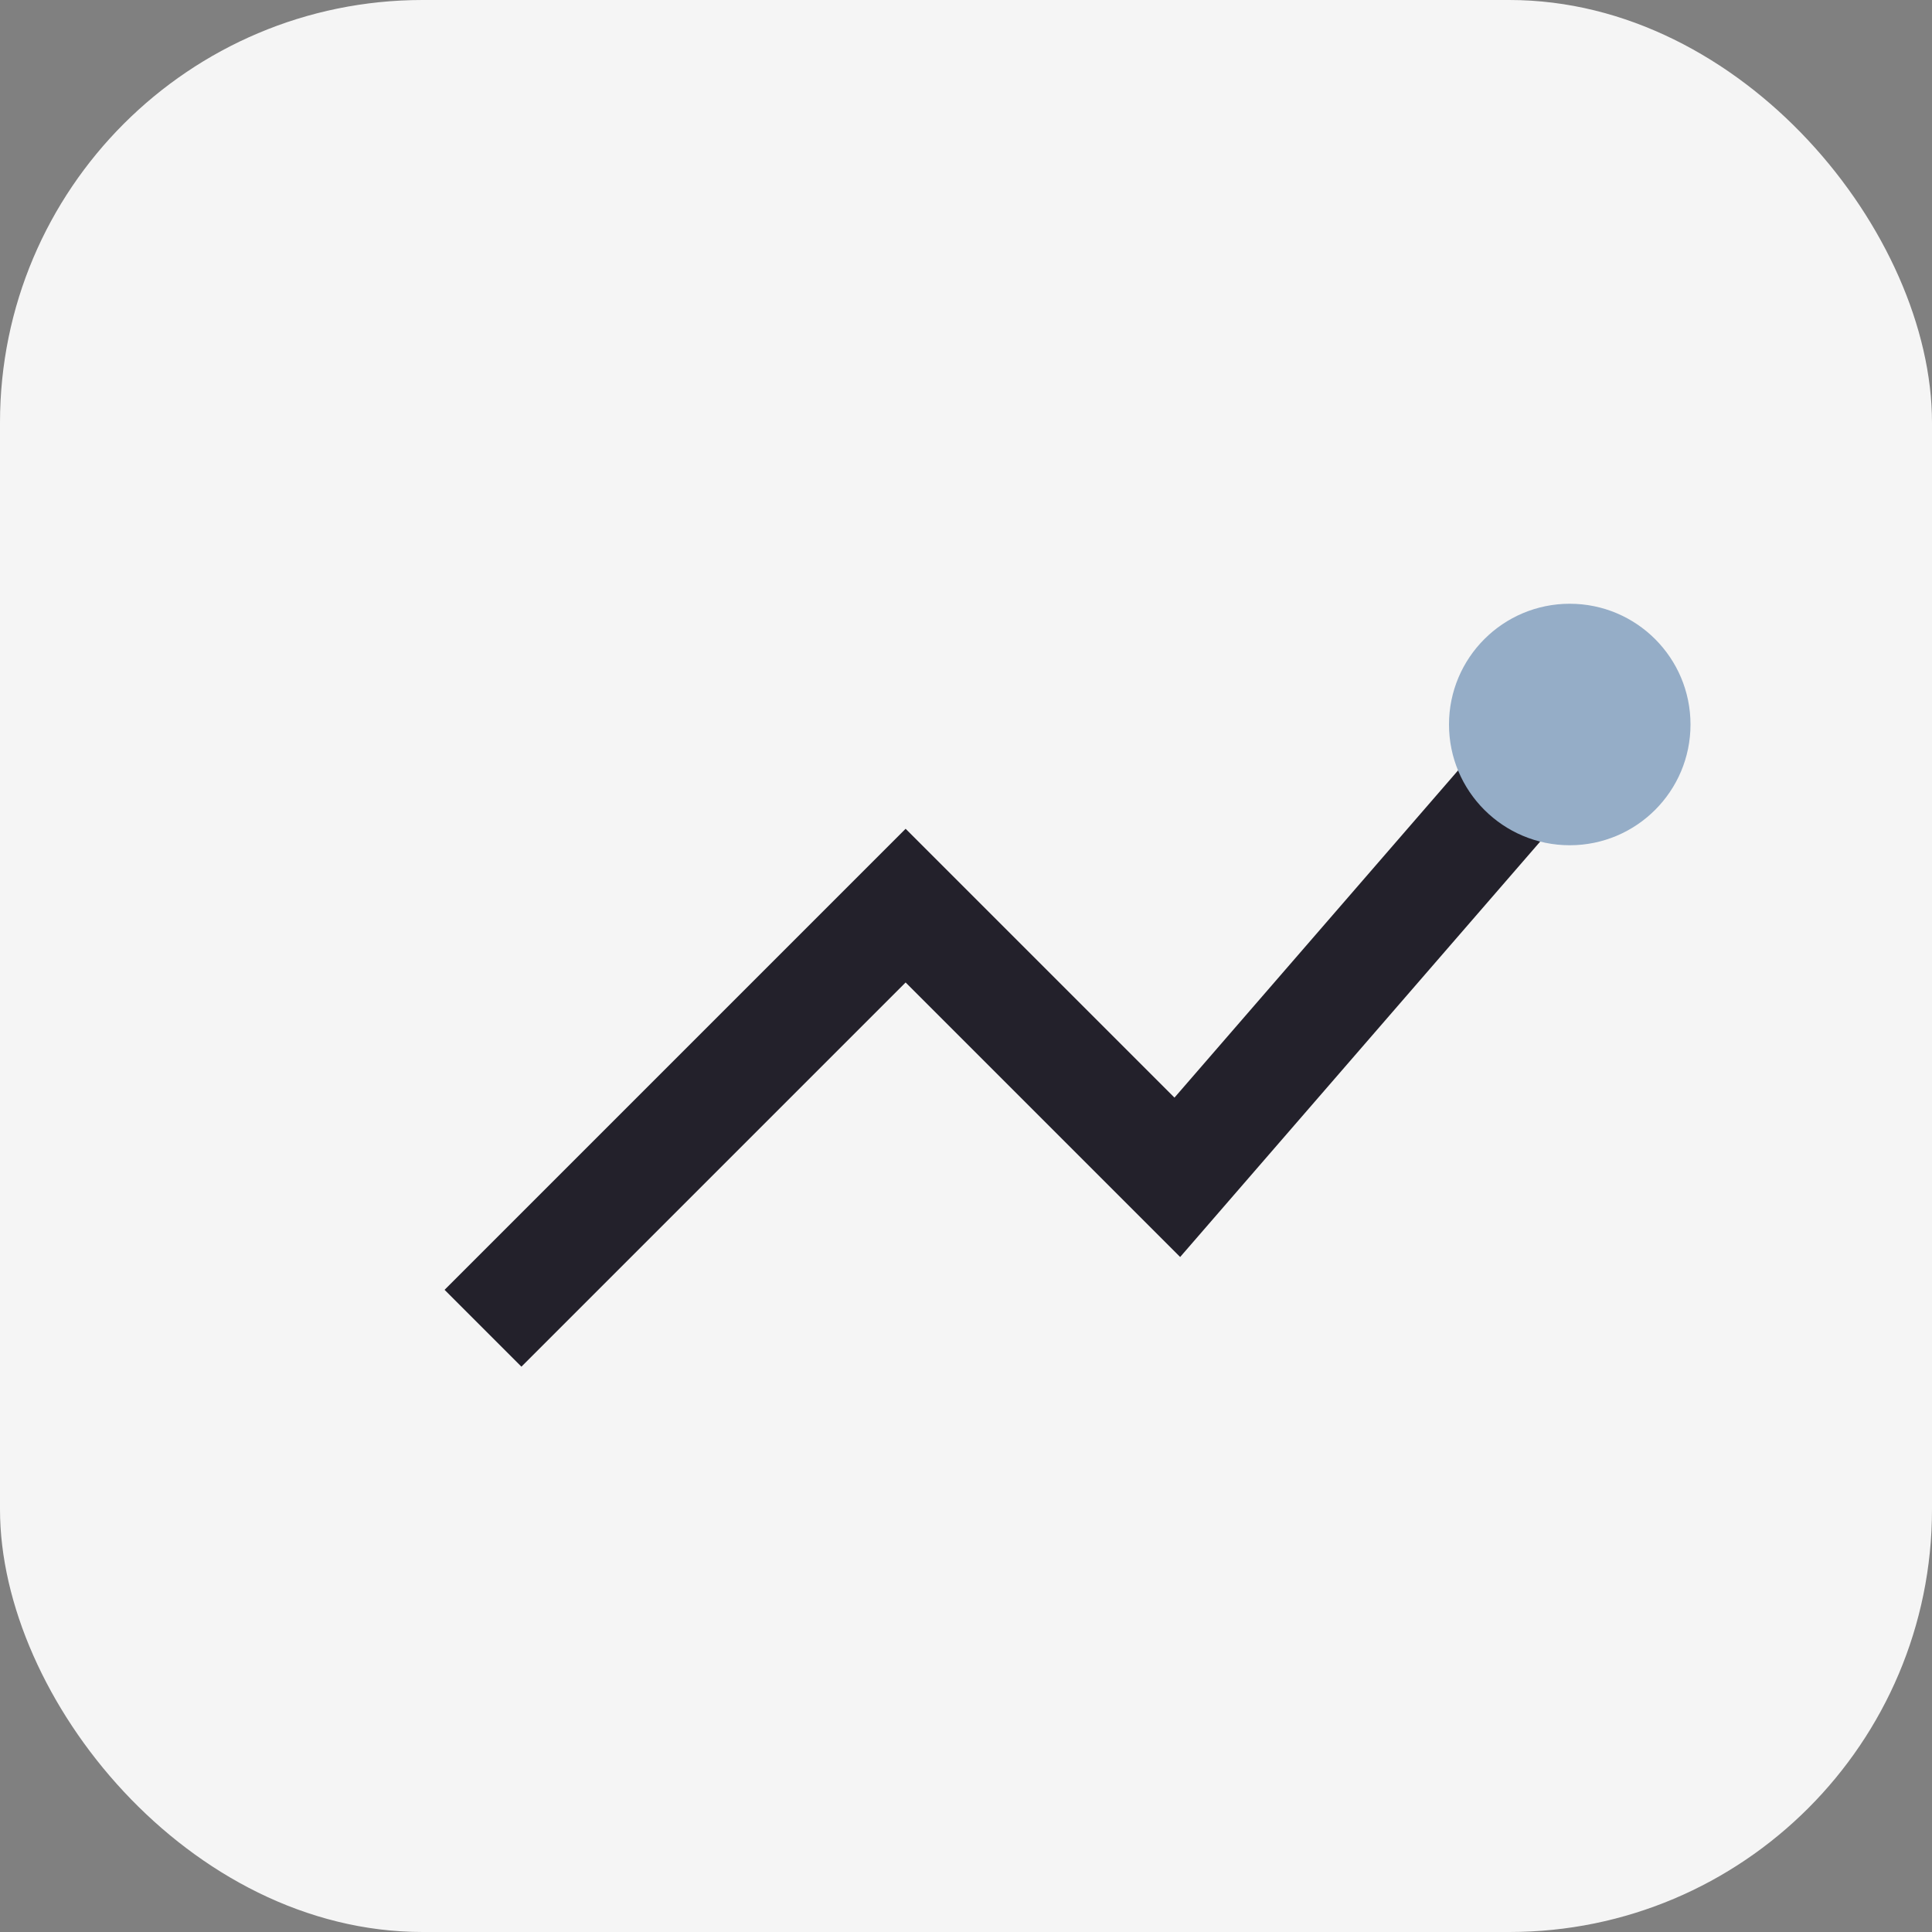
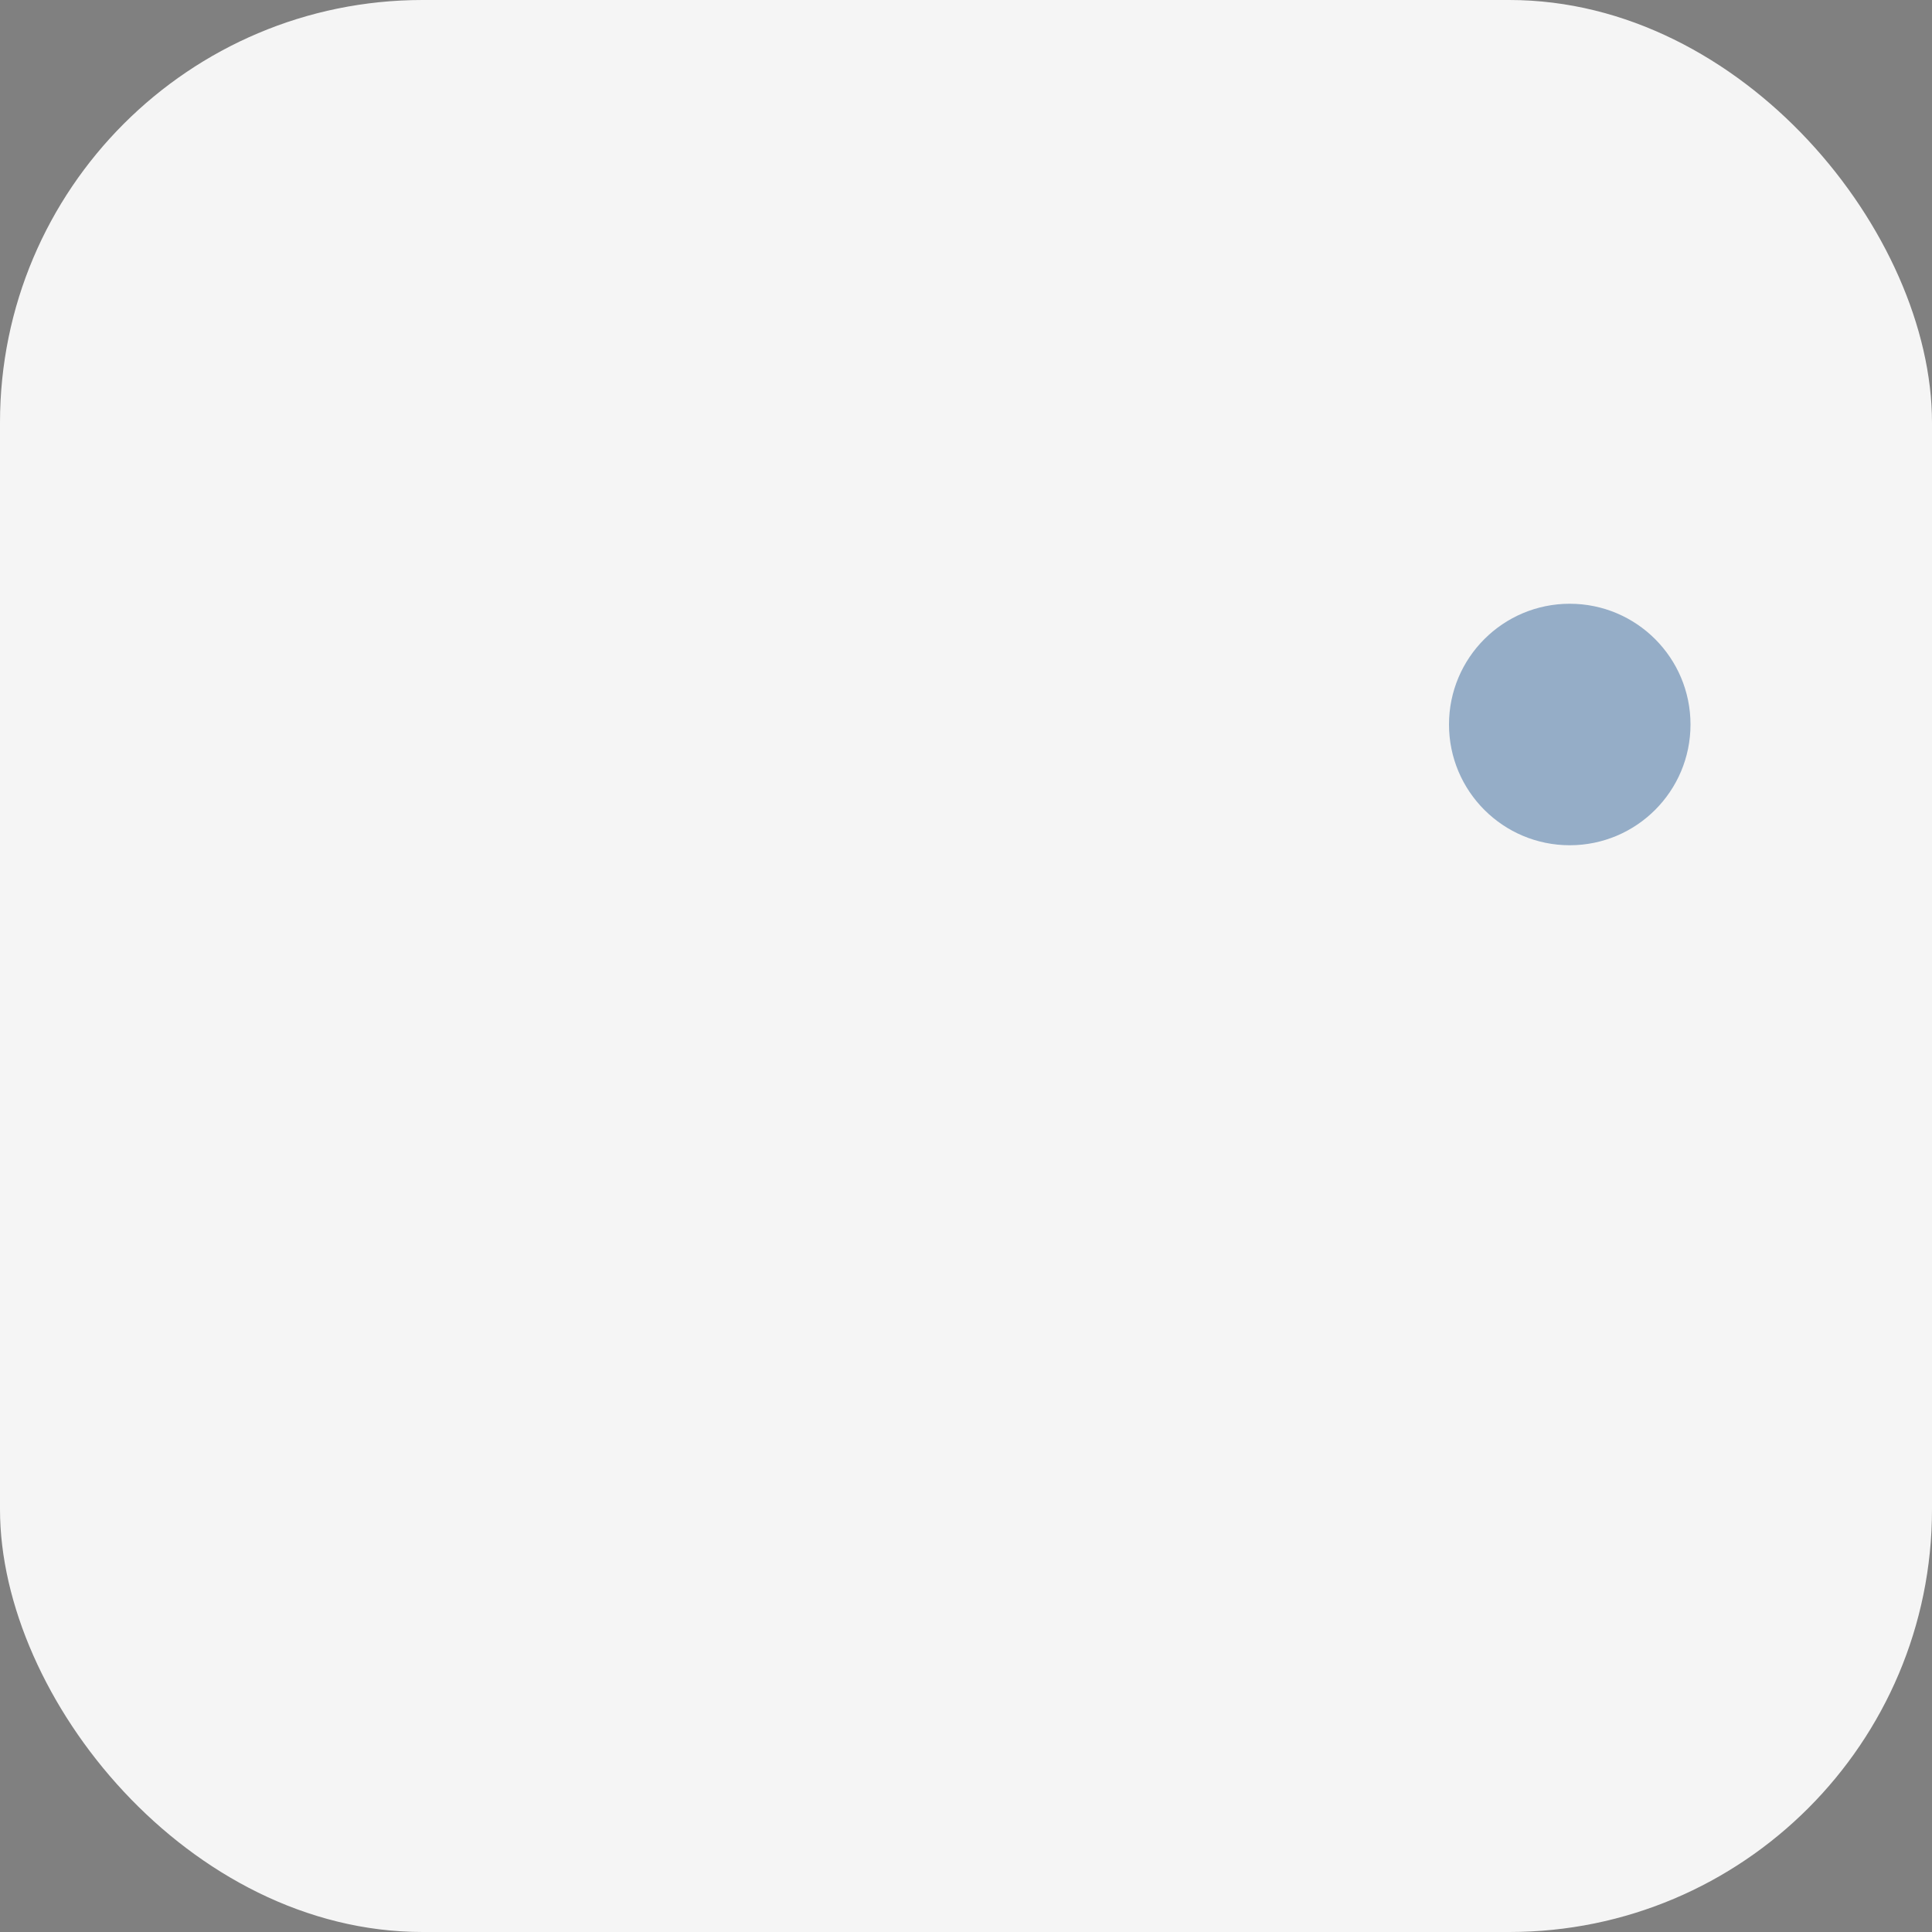
<svg xmlns="http://www.w3.org/2000/svg" width="32" height="32" viewBox="0 0 32 32">
  <rect x="0" y="0" width="32" height="32" fill="#808080" stroke="none" />
  <rect width="32" height="32" rx="7" fill="#F5F5F5" />
-   <path d="M8 22l7-7 4.5 4.5L26 12" fill="none" stroke="#23212B" stroke-width="1.8" />
  <circle cx="26" cy="12" r="2" fill="#95ADC7" />
</svg>